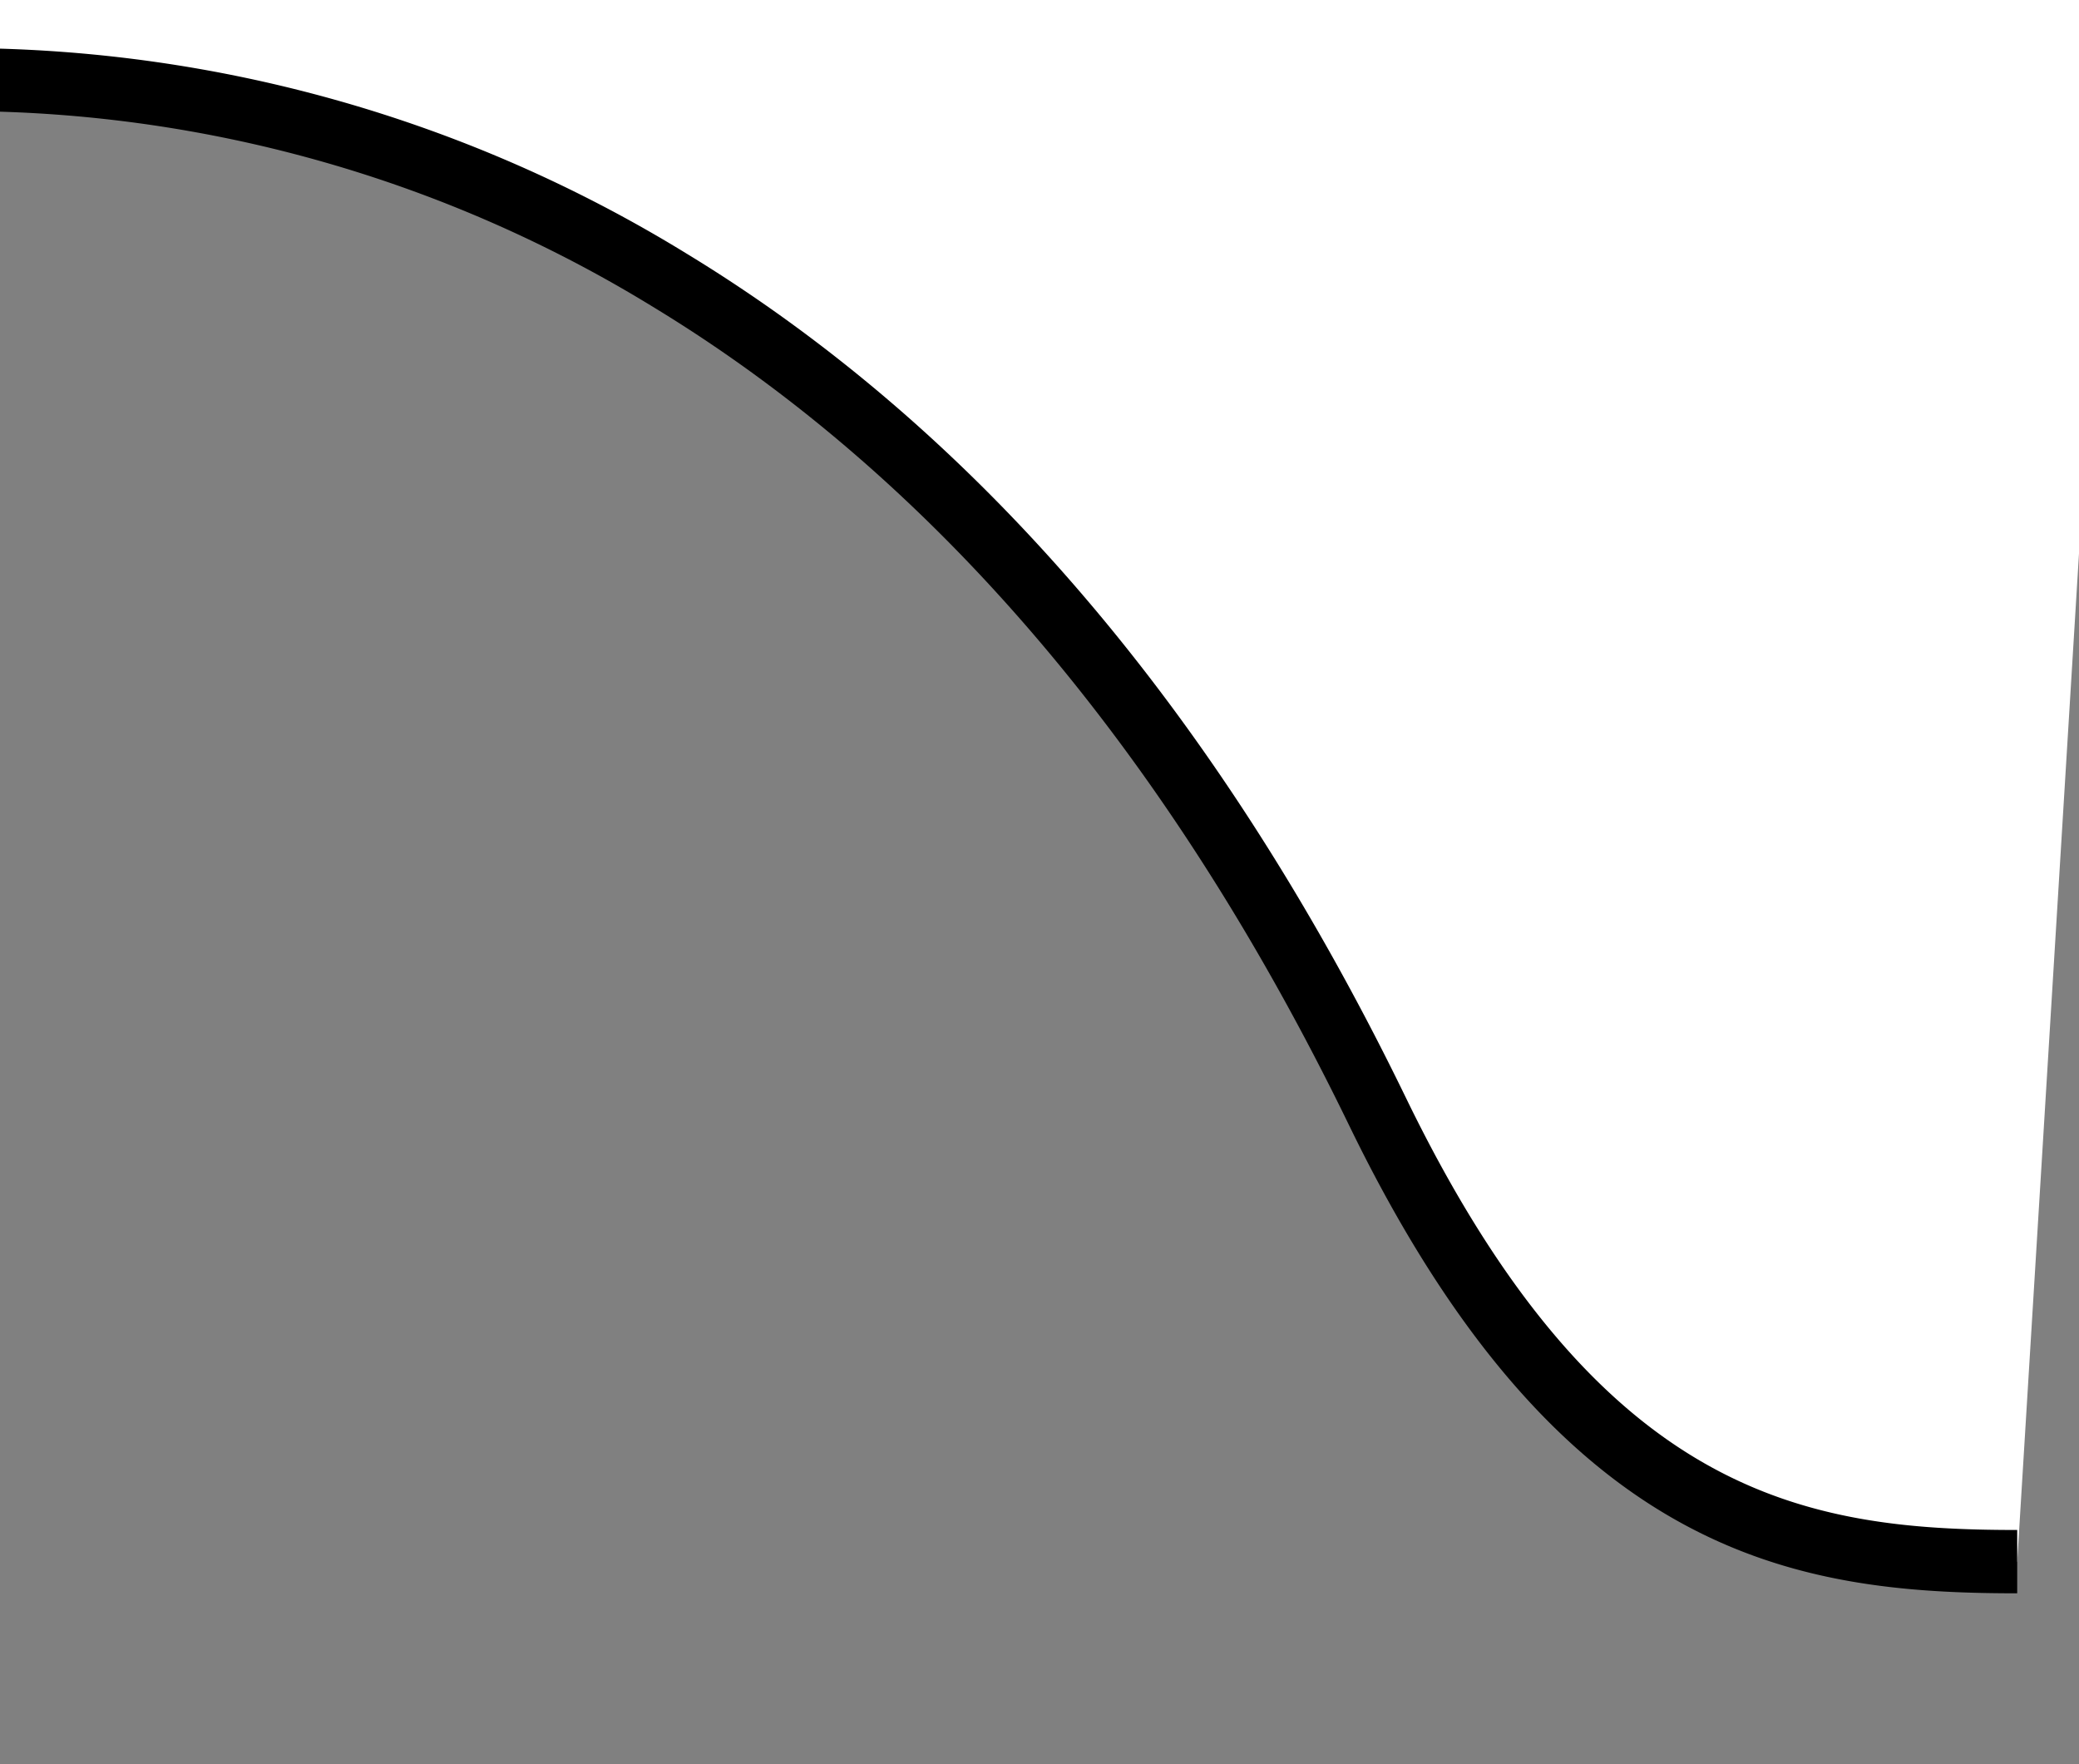
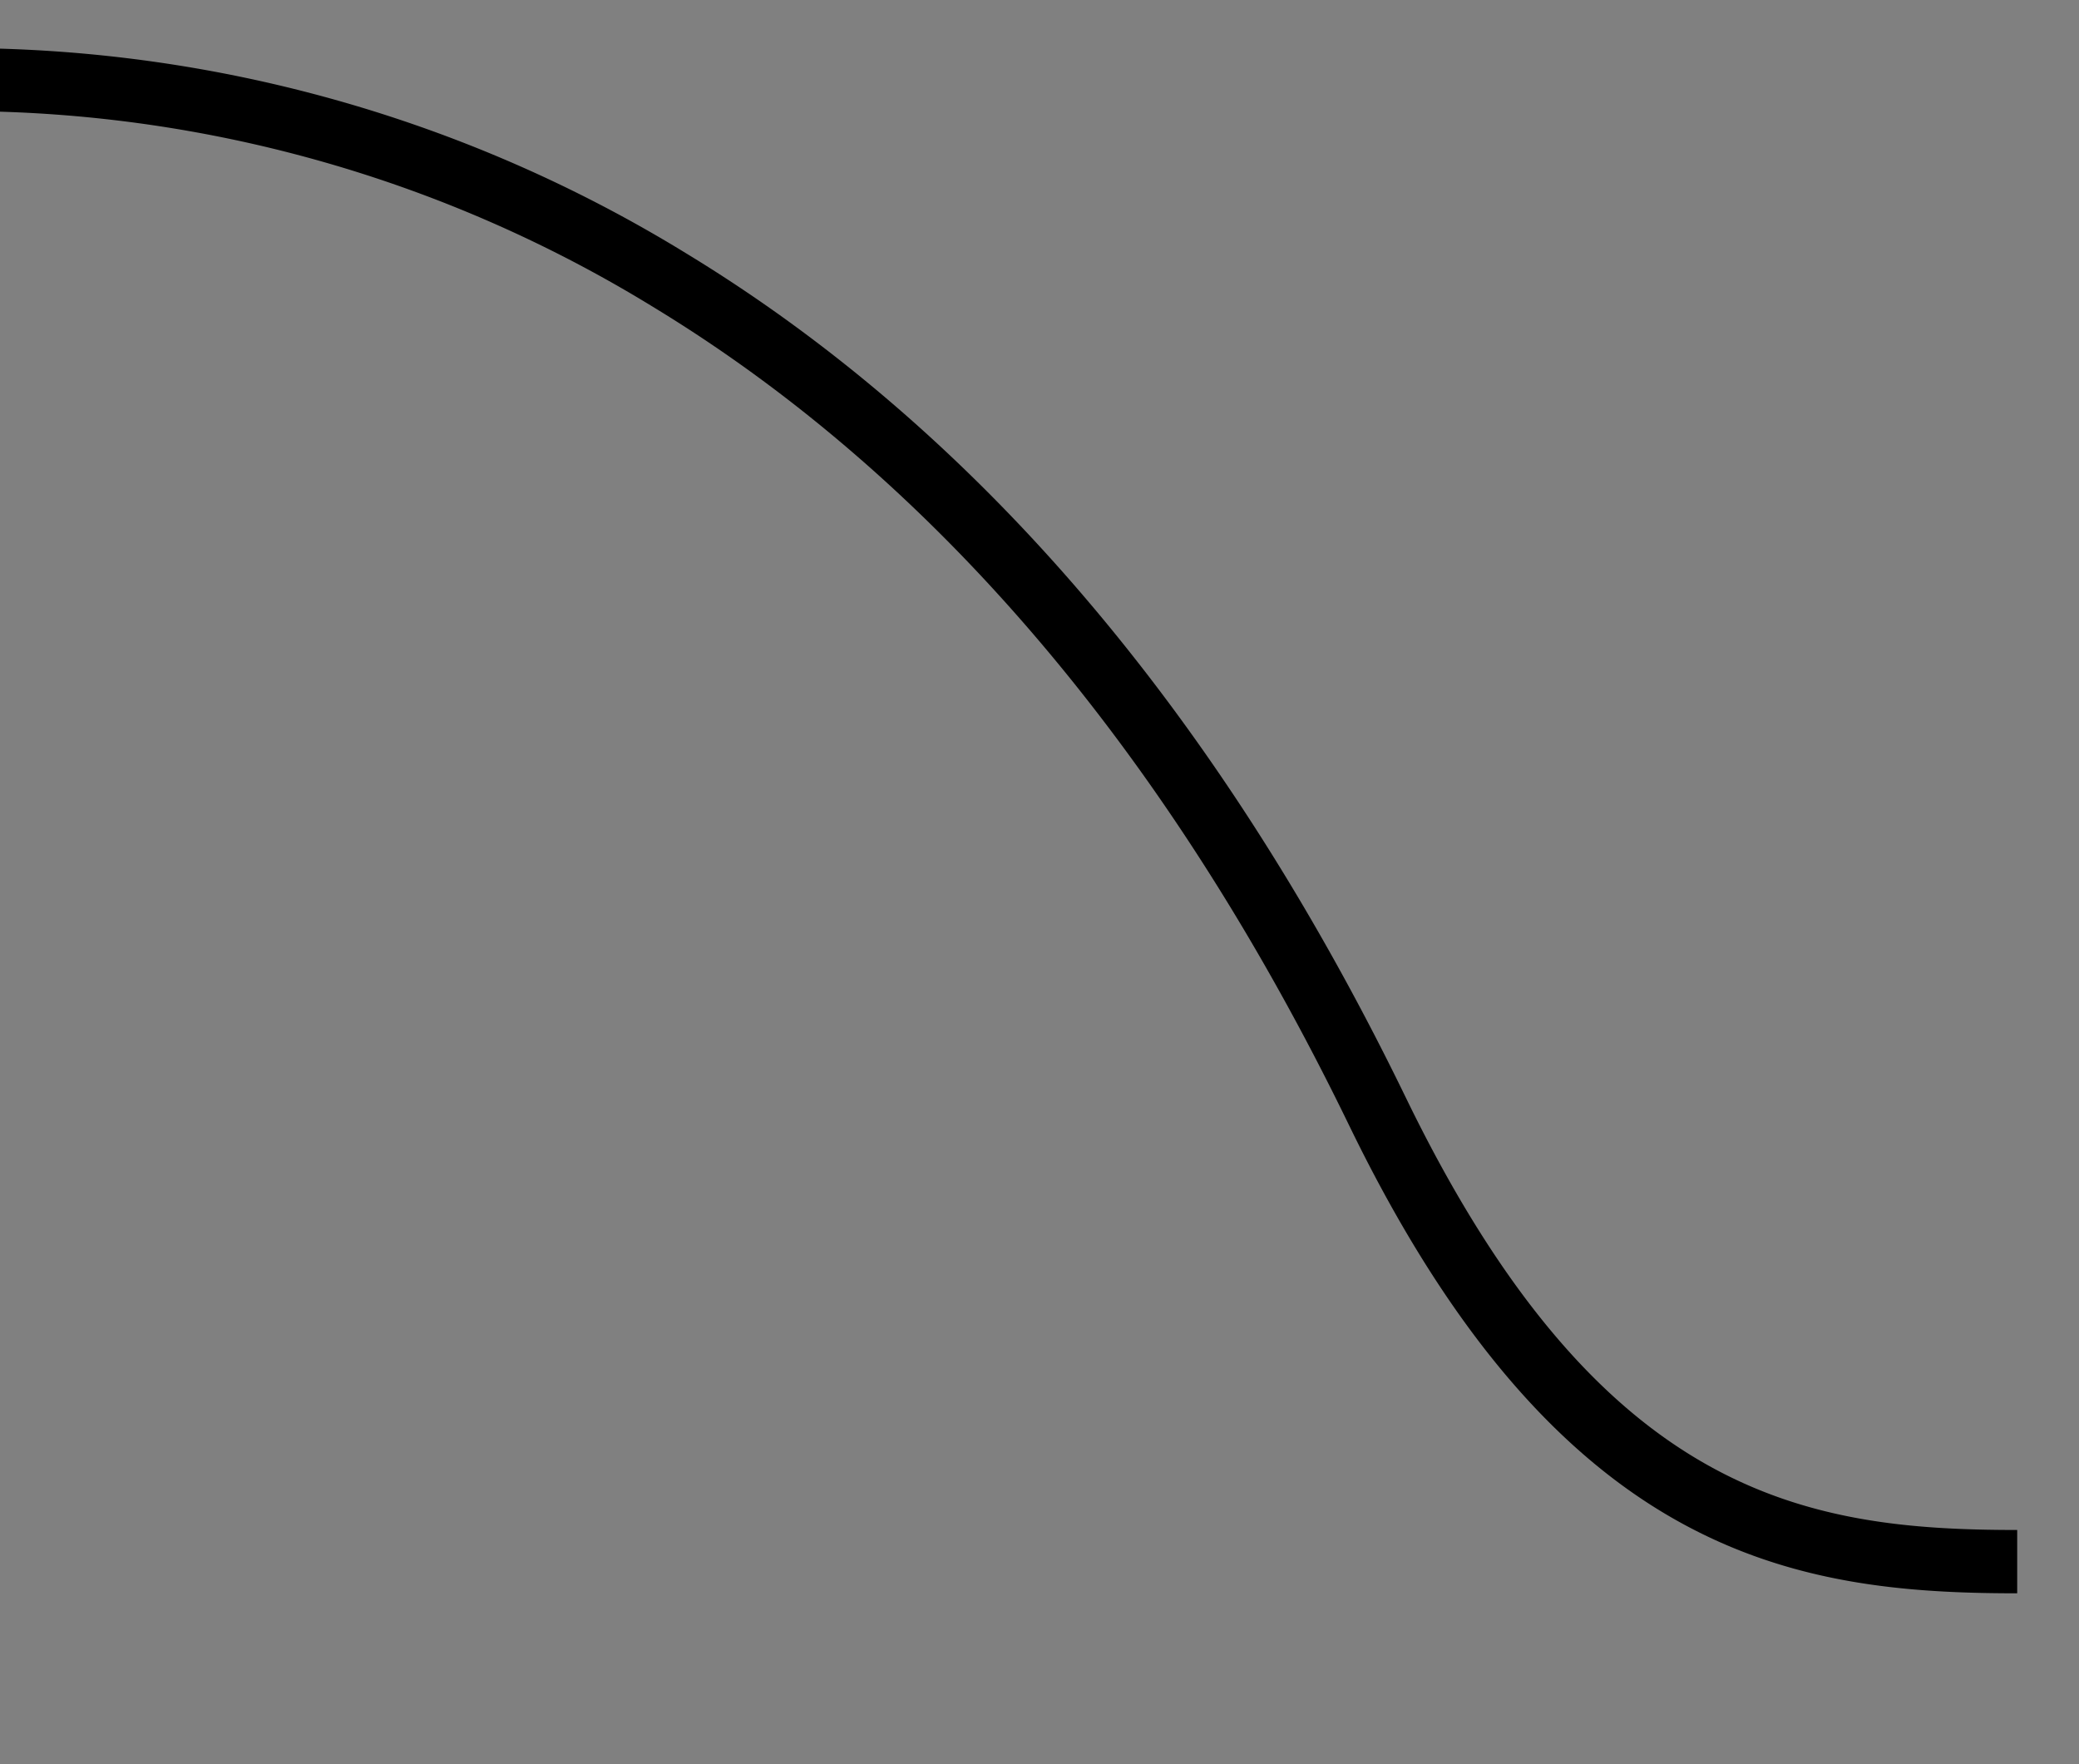
<svg xmlns="http://www.w3.org/2000/svg" width="33" height="28" viewBox="0 0 33 28">
  <rect x="0" y="0" width="33" height="28" fill="#808080" stroke="none" />
  <defs>
    <clipPath id="clip-path">
      <rect id="長方形_4395" data-name="長方形 4395" width="33" height="28" transform="translate(-14135 -6501)" fill="#fff" stroke="#707070" stroke-width="1" />
    </clipPath>
  </defs>
  <g id="fixedbtn_comment.svg" transform="translate(14135 6501)" clip-path="url(#clip-path)">
-     <path id="パス_127125" data-name="パス 127125" d="M396.019,203.025c-3.423,0-6.951-.543-10.156-7.148-6.481-13.353-16.013-16.377-22.418-16.377H37.694A37.194,37.194,0,0,1,.5,142.306V37.695A37.194,37.194,0,0,1,37.694.5H466.306A37.194,37.194,0,0,1,503.5,37.695V142.306A37.194,37.194,0,0,1,466.306,179.5H397.461" transform="translate(-14499 -6679.237)" fill="#fff" />
    <path id="パス_127125_-_アウトライン" data-name="パス 127125 - アウトライン" d="M396.019,203.525c-3.542,0-7.279-.574-10.606-7.43-2.867-5.907-6.584-10.277-11.047-12.987A21.037,21.037,0,0,0,363.445,180H37.694A37.663,37.663,0,0,1,0,142.306V37.695A37.663,37.663,0,0,1,37.694,0H466.306A37.664,37.664,0,0,1,504,37.695V142.306A37.663,37.663,0,0,1,466.306,180H397.461v-1h68.845A36.663,36.663,0,0,0,503,142.306V37.695A36.663,36.663,0,0,0,466.306,1H37.694A36.664,36.664,0,0,0,1,37.695V142.306A36.663,36.663,0,0,0,37.694,179H363.445a22.037,22.037,0,0,1,11.44,3.254c4.63,2.812,8.475,7.322,11.428,13.4,3.077,6.341,6.347,6.866,9.706,6.866Z" transform="translate(-14499 -6679.237)" />
  </g>
</svg>